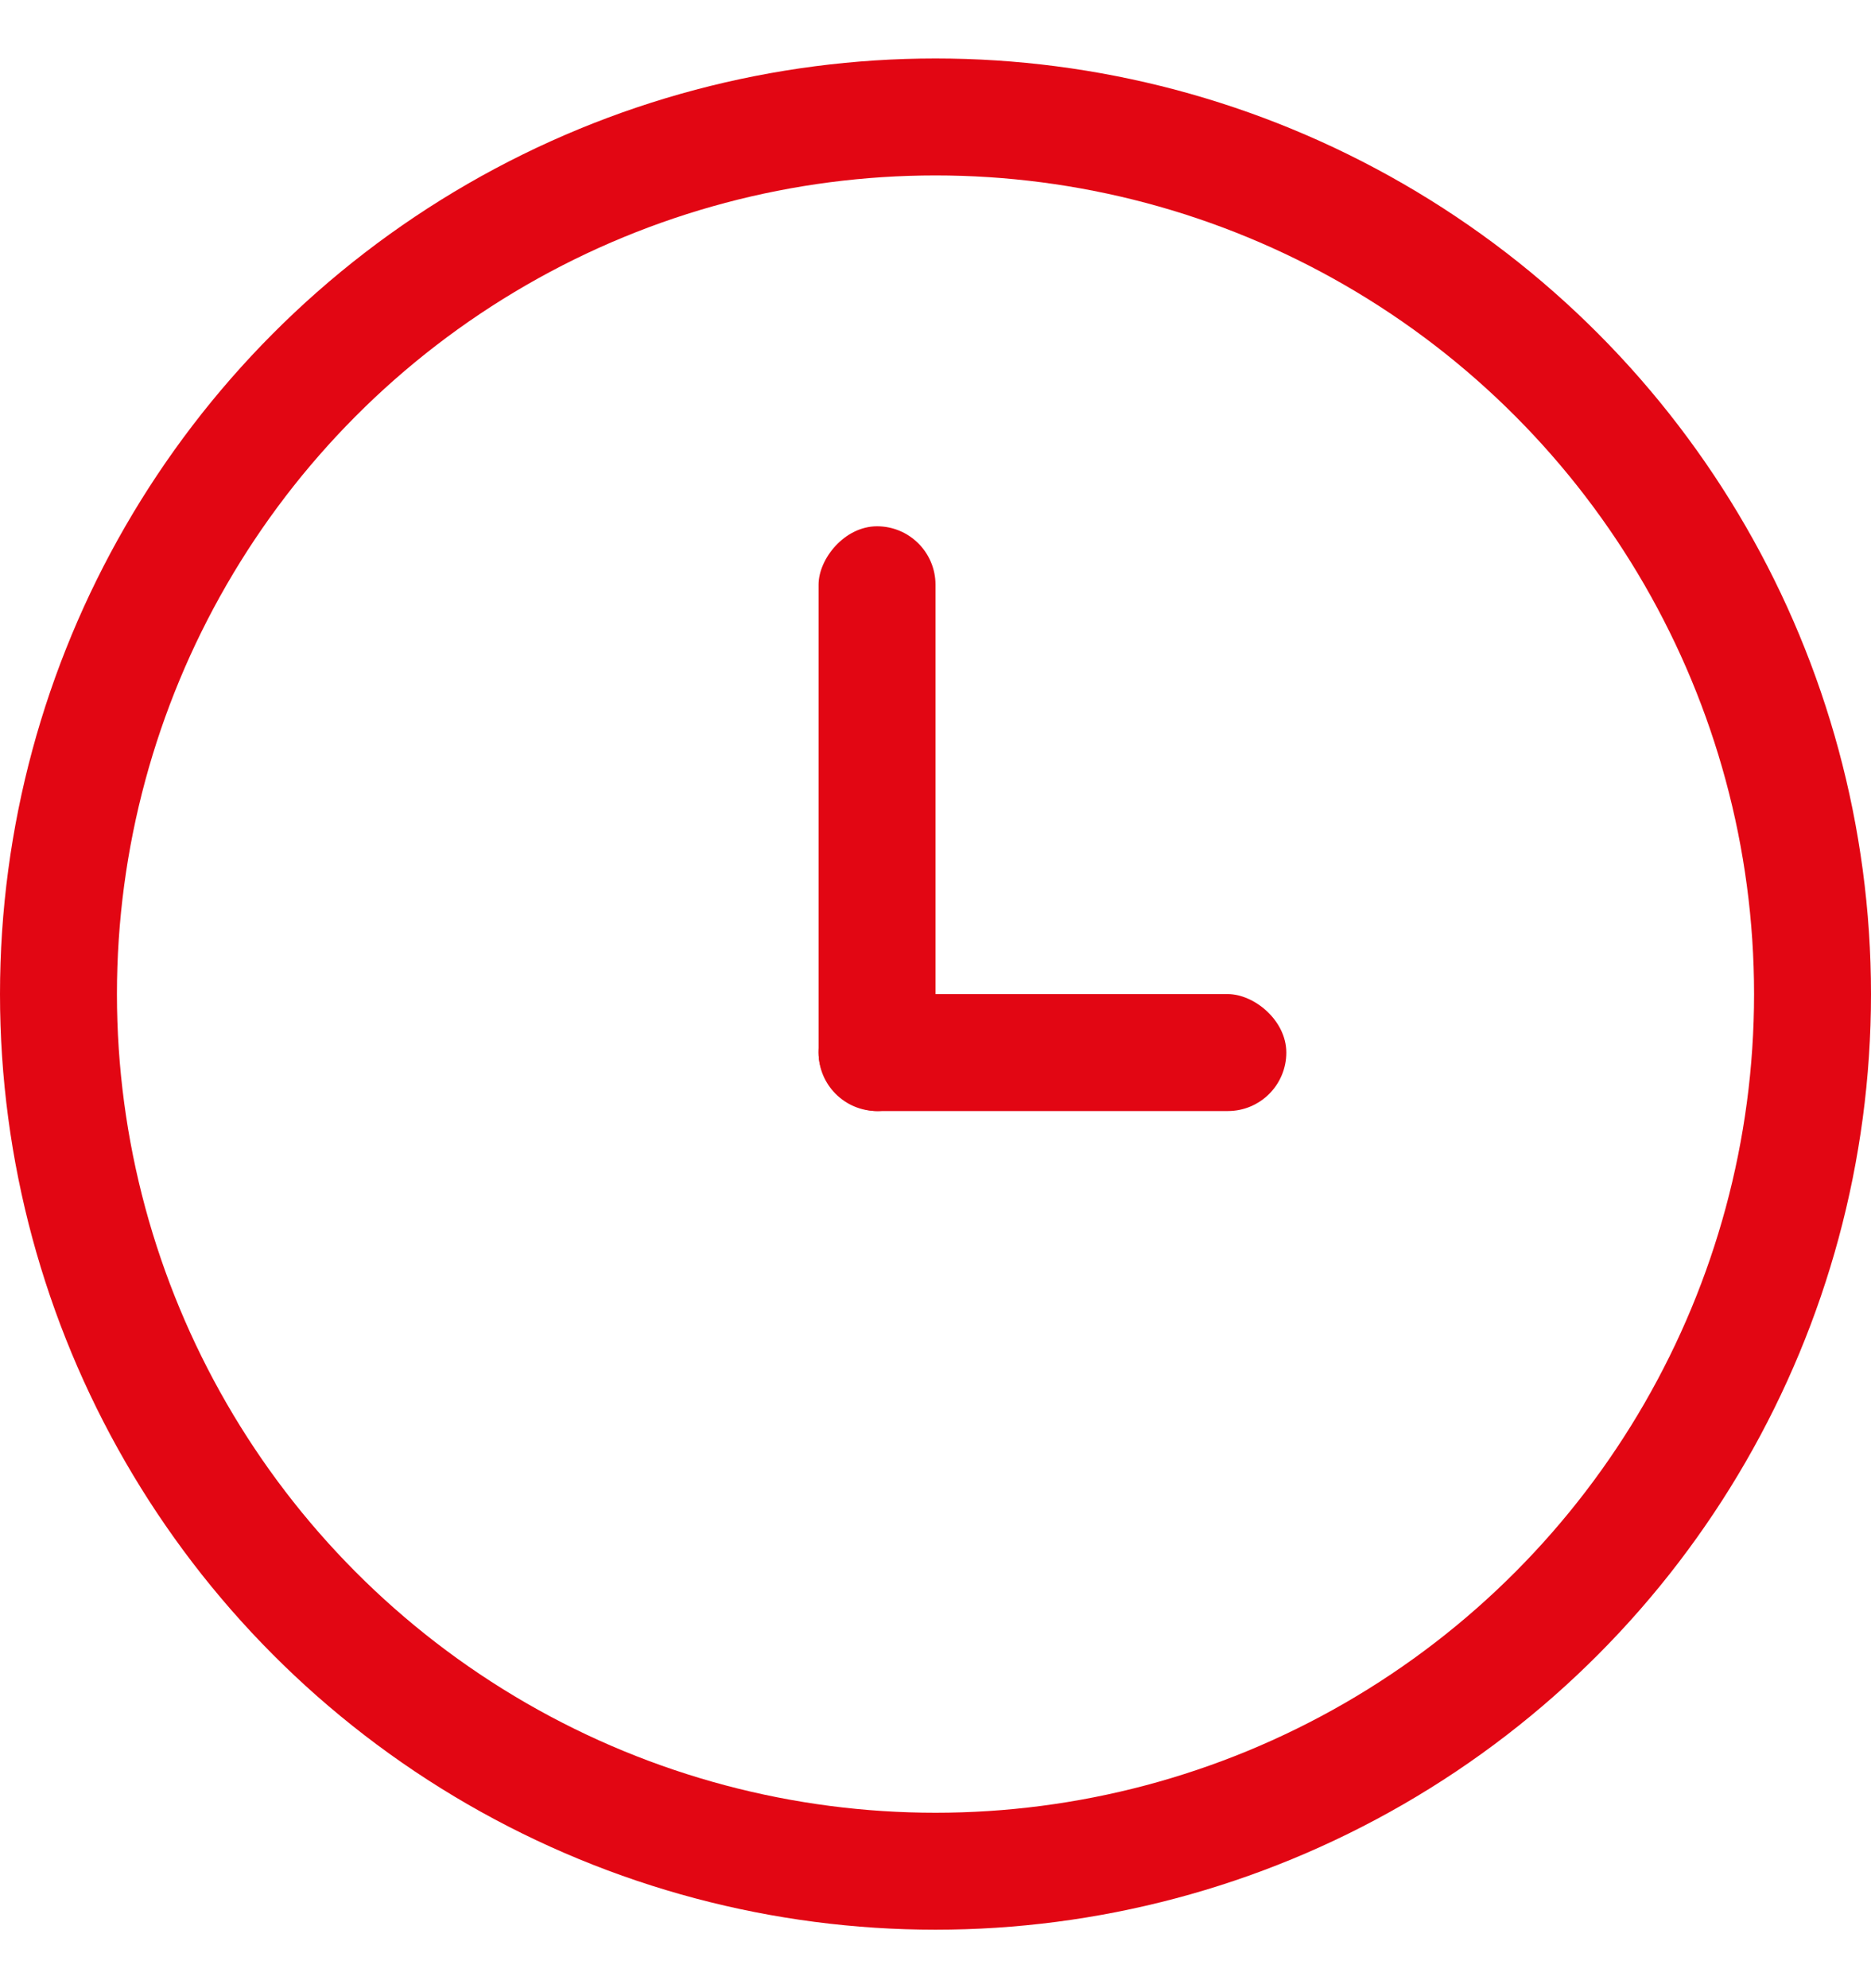
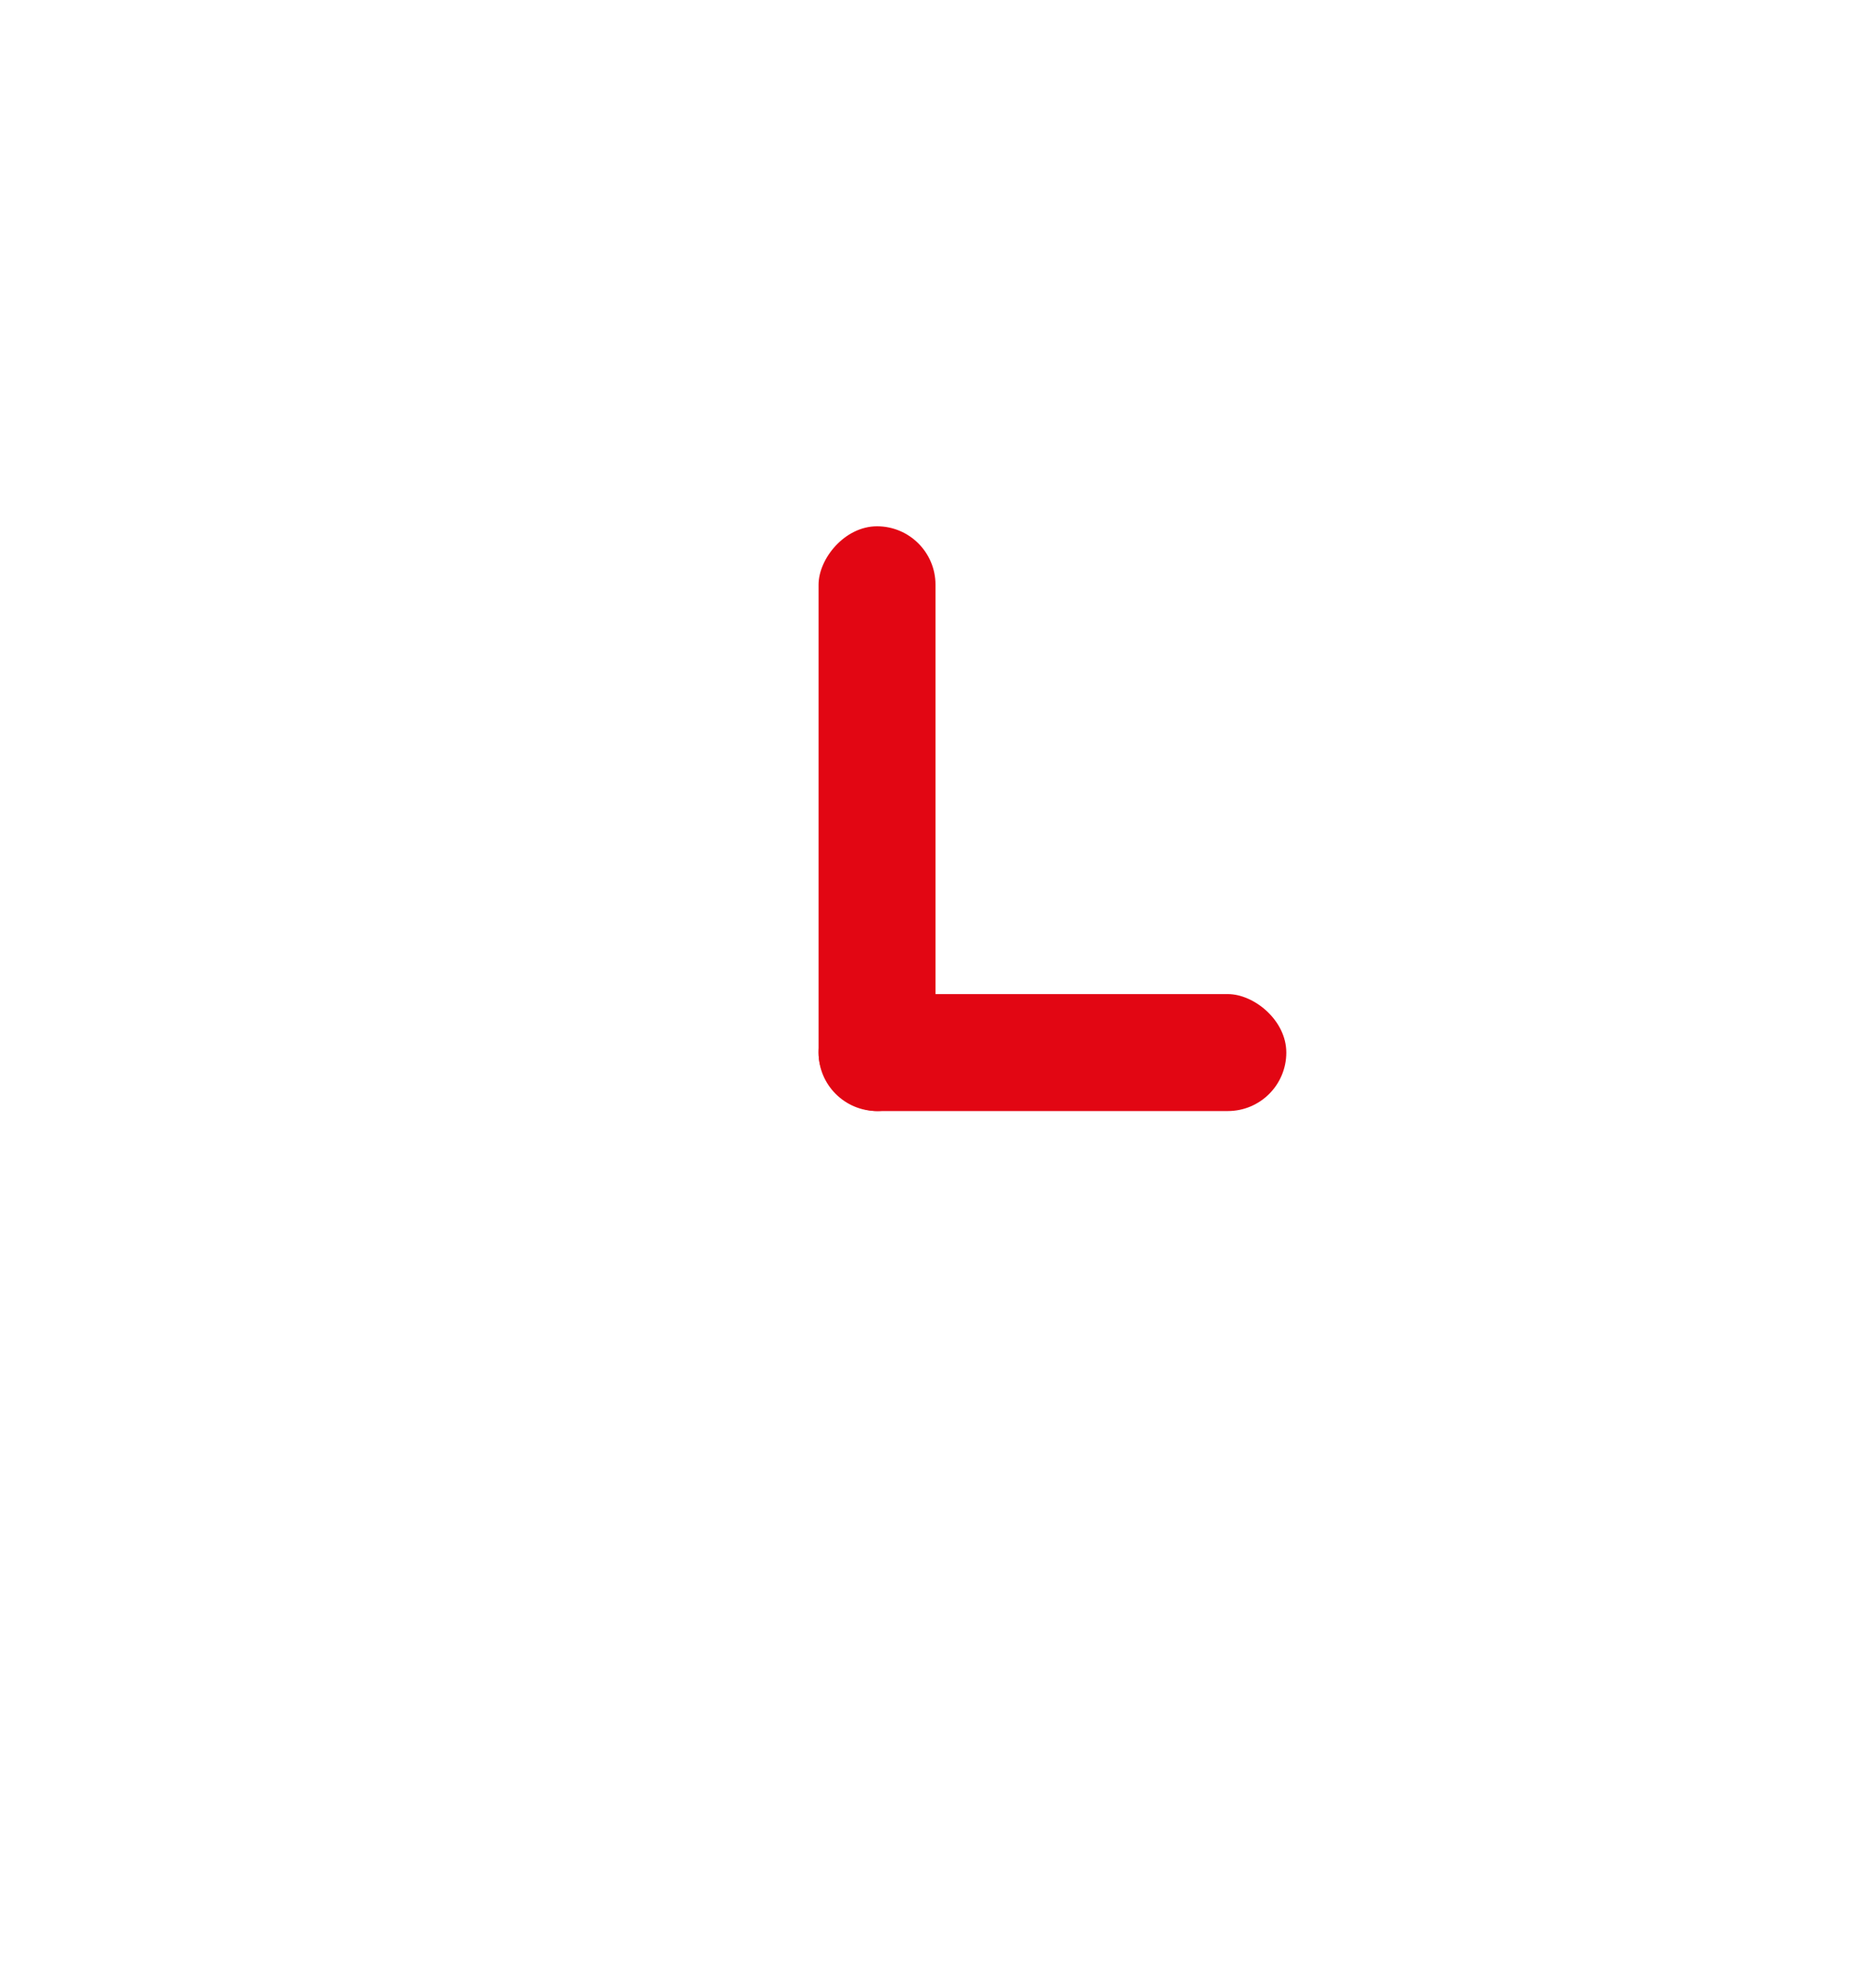
<svg xmlns="http://www.w3.org/2000/svg" width="16" height="17" viewBox="0 0 16 17" fill="none">
-   <circle cx="8" cy="8.5" r="7.5" stroke="#E20613" />
  <rect width="1" height="5" rx="0.5" transform="matrix(-1 0 0 1 8 4.5)" fill="#E20613" />
  <rect width="1" height="4" rx="0.5" transform="matrix(-4.37114e-08 1 1 4.37114e-08 7 8.5)" fill="#E20613" />
</svg>